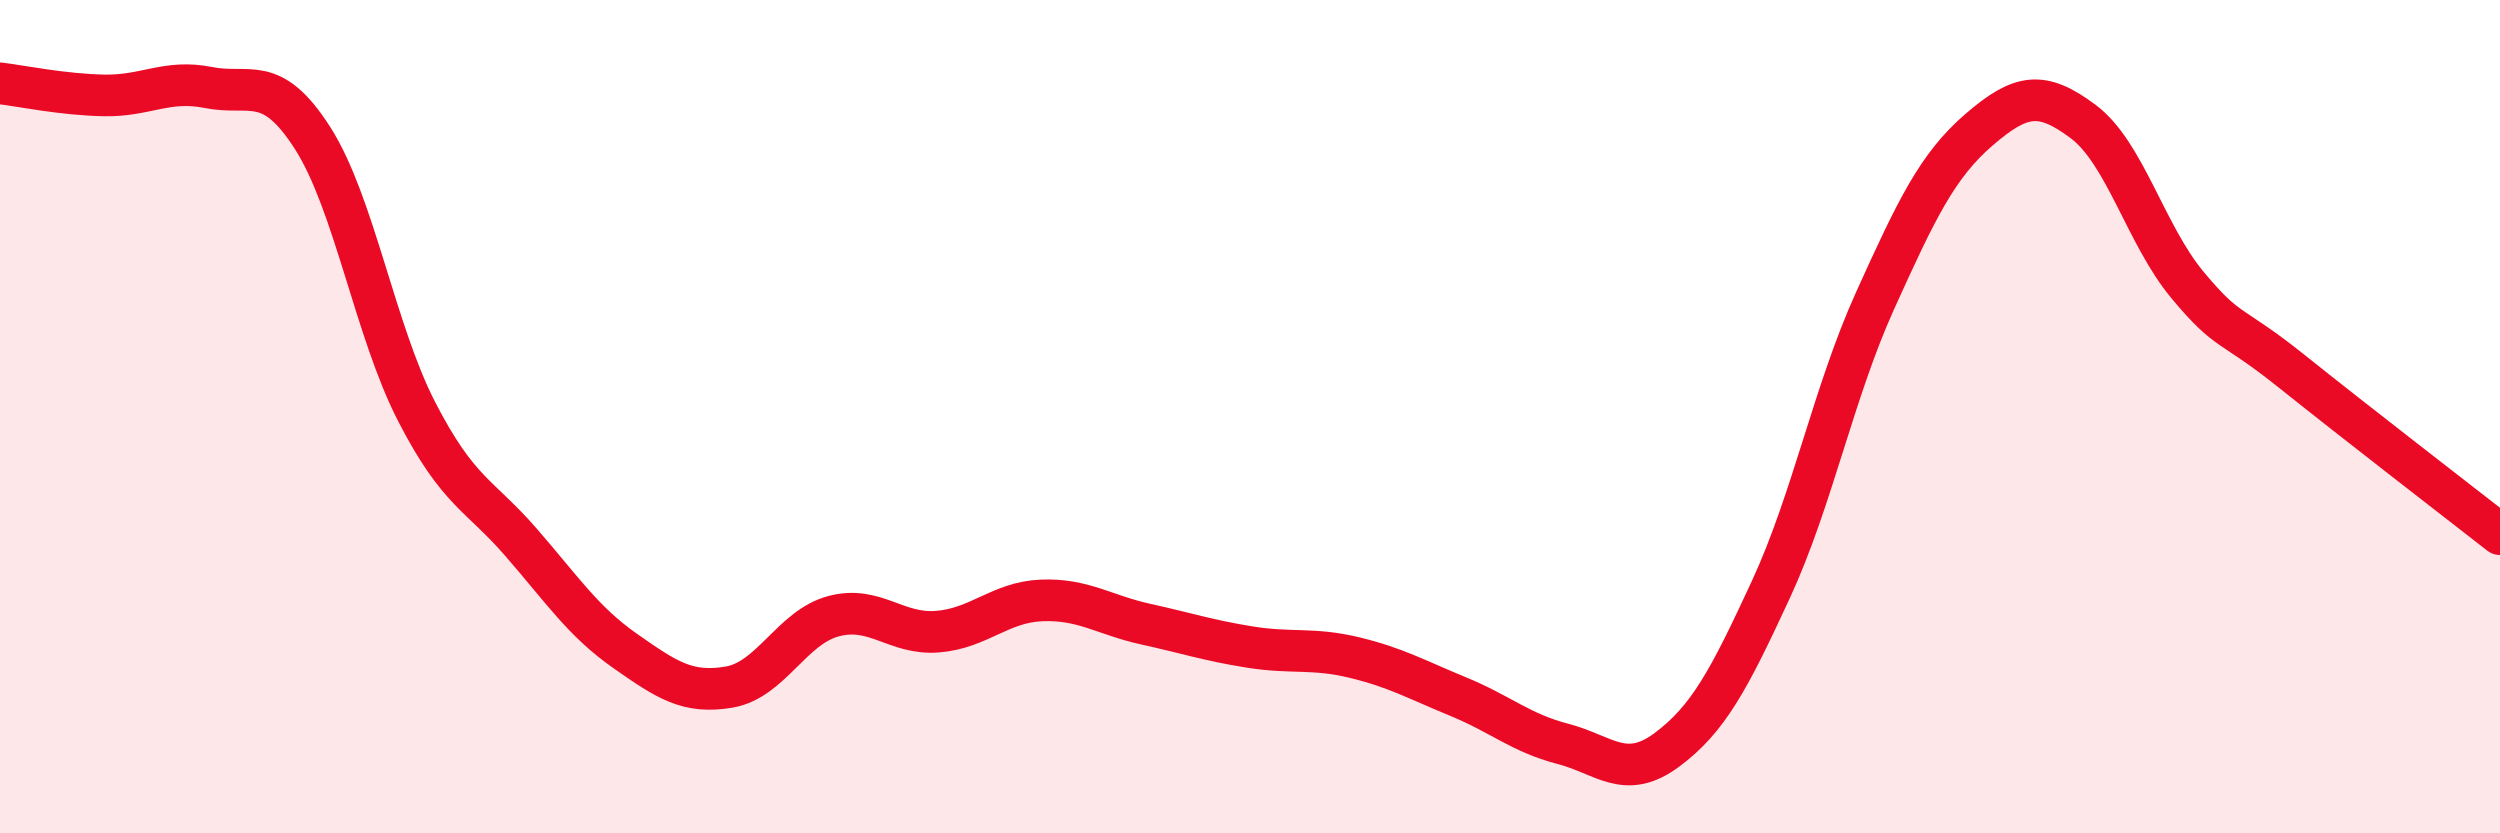
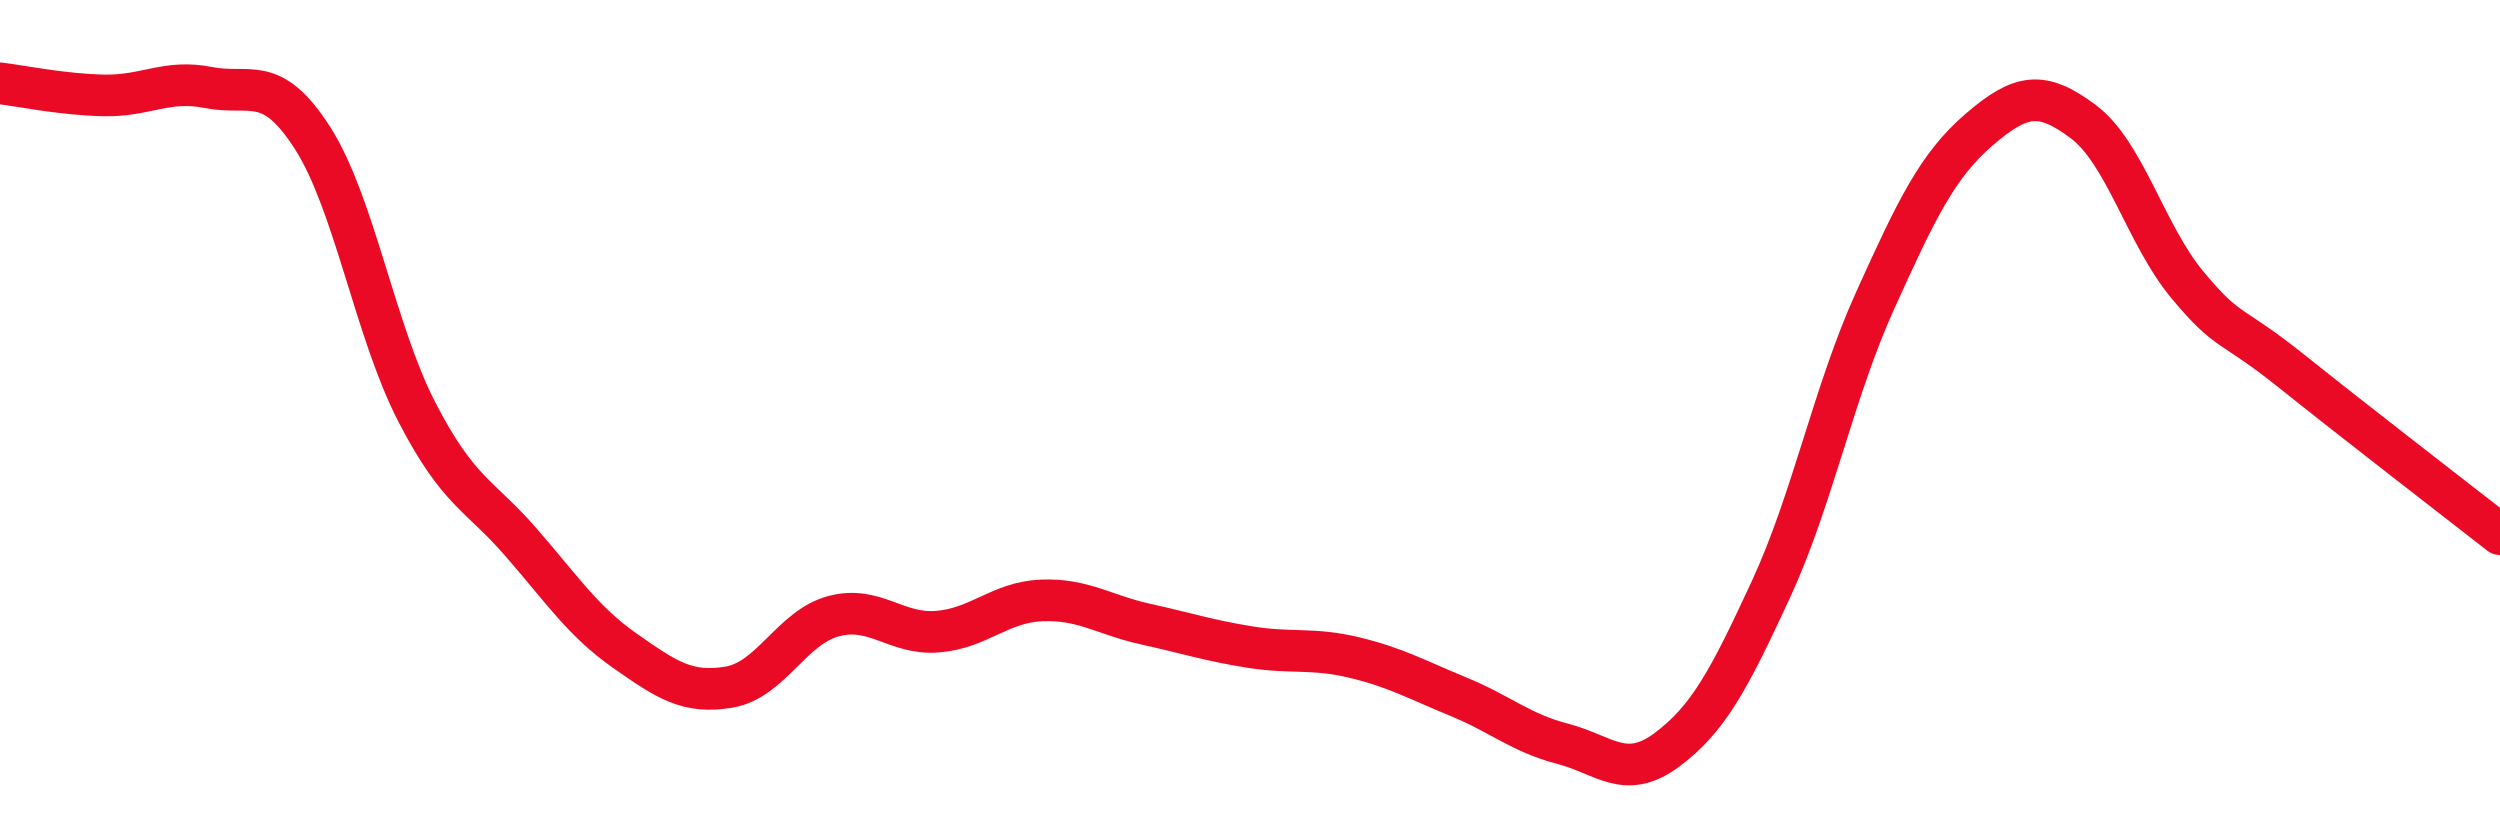
<svg xmlns="http://www.w3.org/2000/svg" width="60" height="20" viewBox="0 0 60 20">
-   <path d="M 0,2 C 0.5,2.06 1.5,2.27 2.5,2.29 C 3.5,2.31 4,1.9 5,2.1 C 6,2.3 6.5,1.75 7.5,3.31 C 8.5,4.87 9,7.94 10,9.88 C 11,11.82 11.5,11.86 12.5,13.01 C 13.5,14.16 14,14.92 15,15.62 C 16,16.32 16.5,16.66 17.5,16.49 C 18.5,16.32 19,15.06 20,14.79 C 21,14.52 21.5,15.24 22.5,15.16 C 23.5,15.08 24,14.45 25,14.41 C 26,14.37 26.5,14.76 27.5,14.98 C 28.5,15.2 29,15.37 30,15.53 C 31,15.69 31.5,15.54 32.5,15.78 C 33.5,16.02 34,16.31 35,16.72 C 36,17.13 36.5,17.59 37.5,17.85 C 38.5,18.11 39,18.74 40,18 C 41,17.26 41.5,16.31 42.5,14.15 C 43.5,11.99 44,9.43 45,7.22 C 46,5.01 46.5,3.97 47.5,3.11 C 48.5,2.25 49,2.17 50,2.92 C 51,3.67 51.5,5.64 52.5,6.84 C 53.5,8.04 53.5,7.71 55,8.91 C 56.5,10.11 59,12.04 60,12.82L60 20L0 20Z" fill="#EB0A25" opacity="0.1" stroke-linecap="round" stroke-linejoin="round" />
  <path d="M 0,2 C 0.5,2.06 1.5,2.27 2.5,2.29 C 3.5,2.31 4,1.9 5,2.1 C 6,2.3 6.5,1.75 7.5,3.31 C 8.5,4.87 9,7.94 10,9.88 C 11,11.82 11.5,11.86 12.5,13.01 C 13.5,14.16 14,14.92 15,15.62 C 16,16.32 16.5,16.66 17.5,16.49 C 18.5,16.32 19,15.06 20,14.79 C 21,14.52 21.5,15.24 22.5,15.16 C 23.5,15.08 24,14.45 25,14.41 C 26,14.37 26.5,14.76 27.5,14.98 C 28.5,15.2 29,15.37 30,15.53 C 31,15.69 31.5,15.54 32.5,15.78 C 33.5,16.02 34,16.31 35,16.72 C 36,17.13 36.5,17.59 37.5,17.85 C 38.5,18.11 39,18.74 40,18 C 41,17.26 41.5,16.31 42.5,14.15 C 43.5,11.99 44,9.43 45,7.22 C 46,5.01 46.5,3.97 47.5,3.11 C 48.5,2.25 49,2.17 50,2.92 C 51,3.67 51.5,5.64 52.5,6.84 C 53.5,8.04 53.5,7.71 55,8.91 C 56.5,10.11 59,12.04 60,12.82" stroke="#EB0A25" stroke-width="1" fill="none" stroke-linecap="round" stroke-linejoin="round" />
</svg>